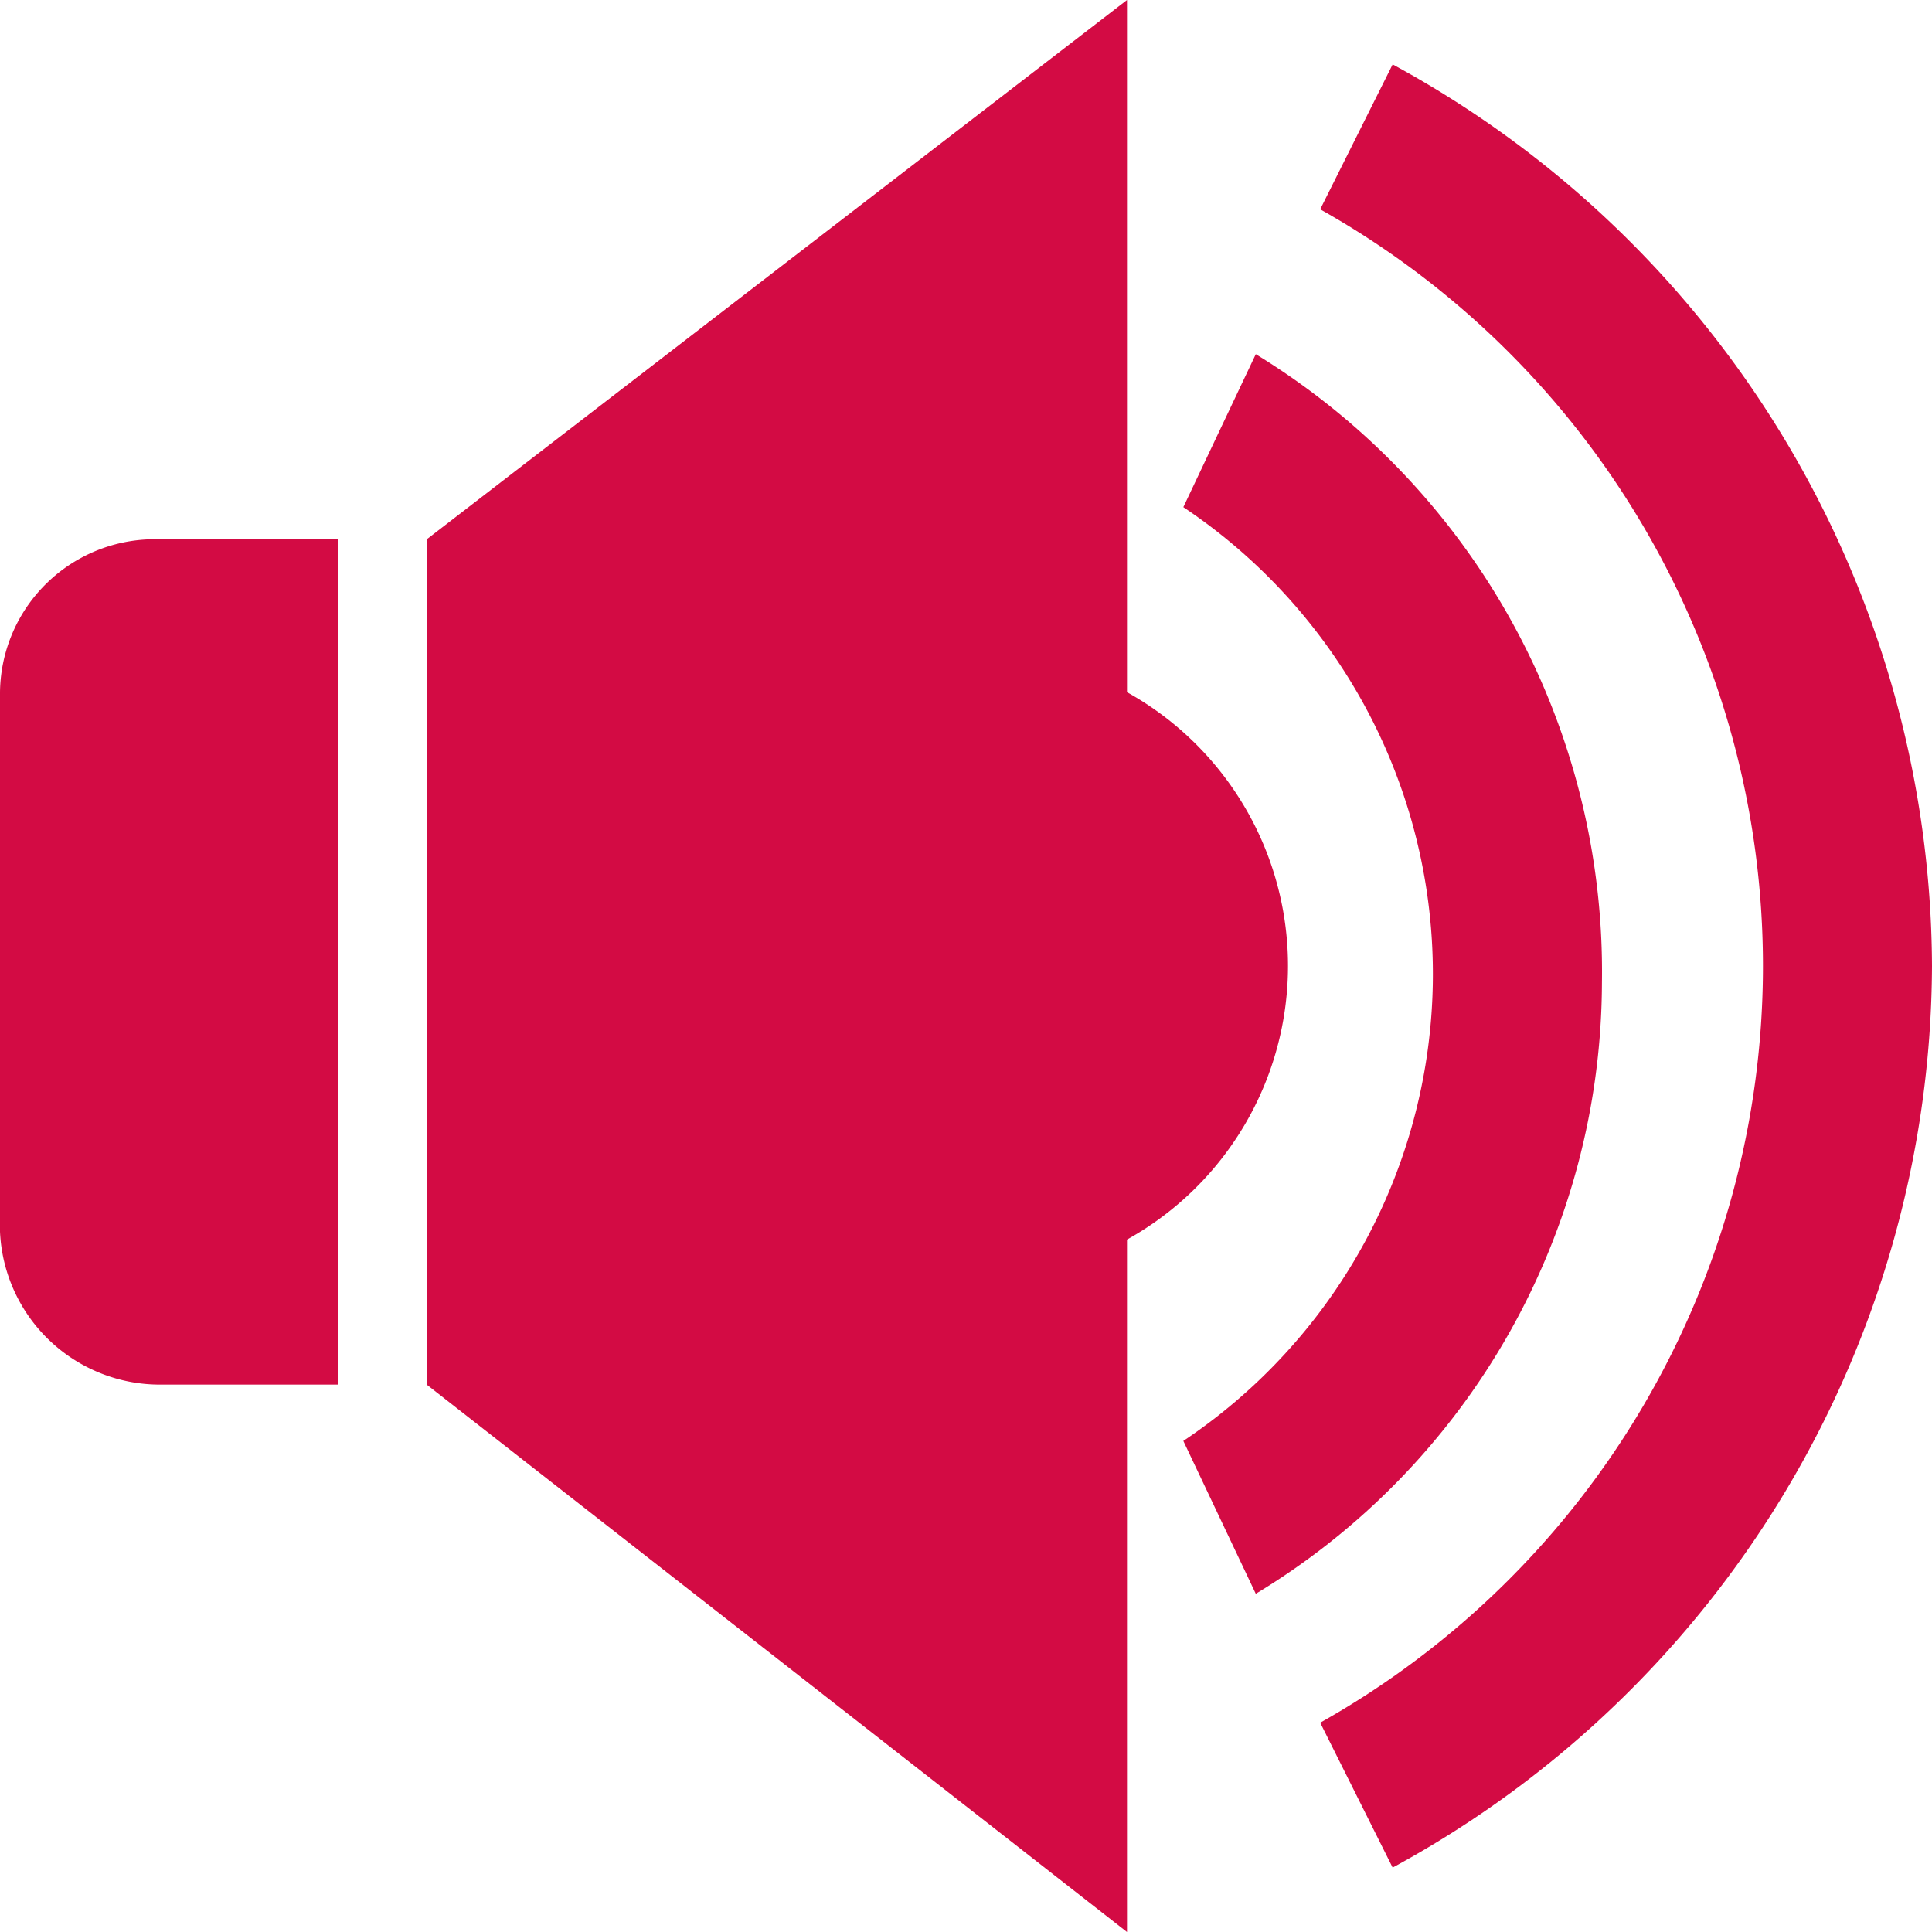
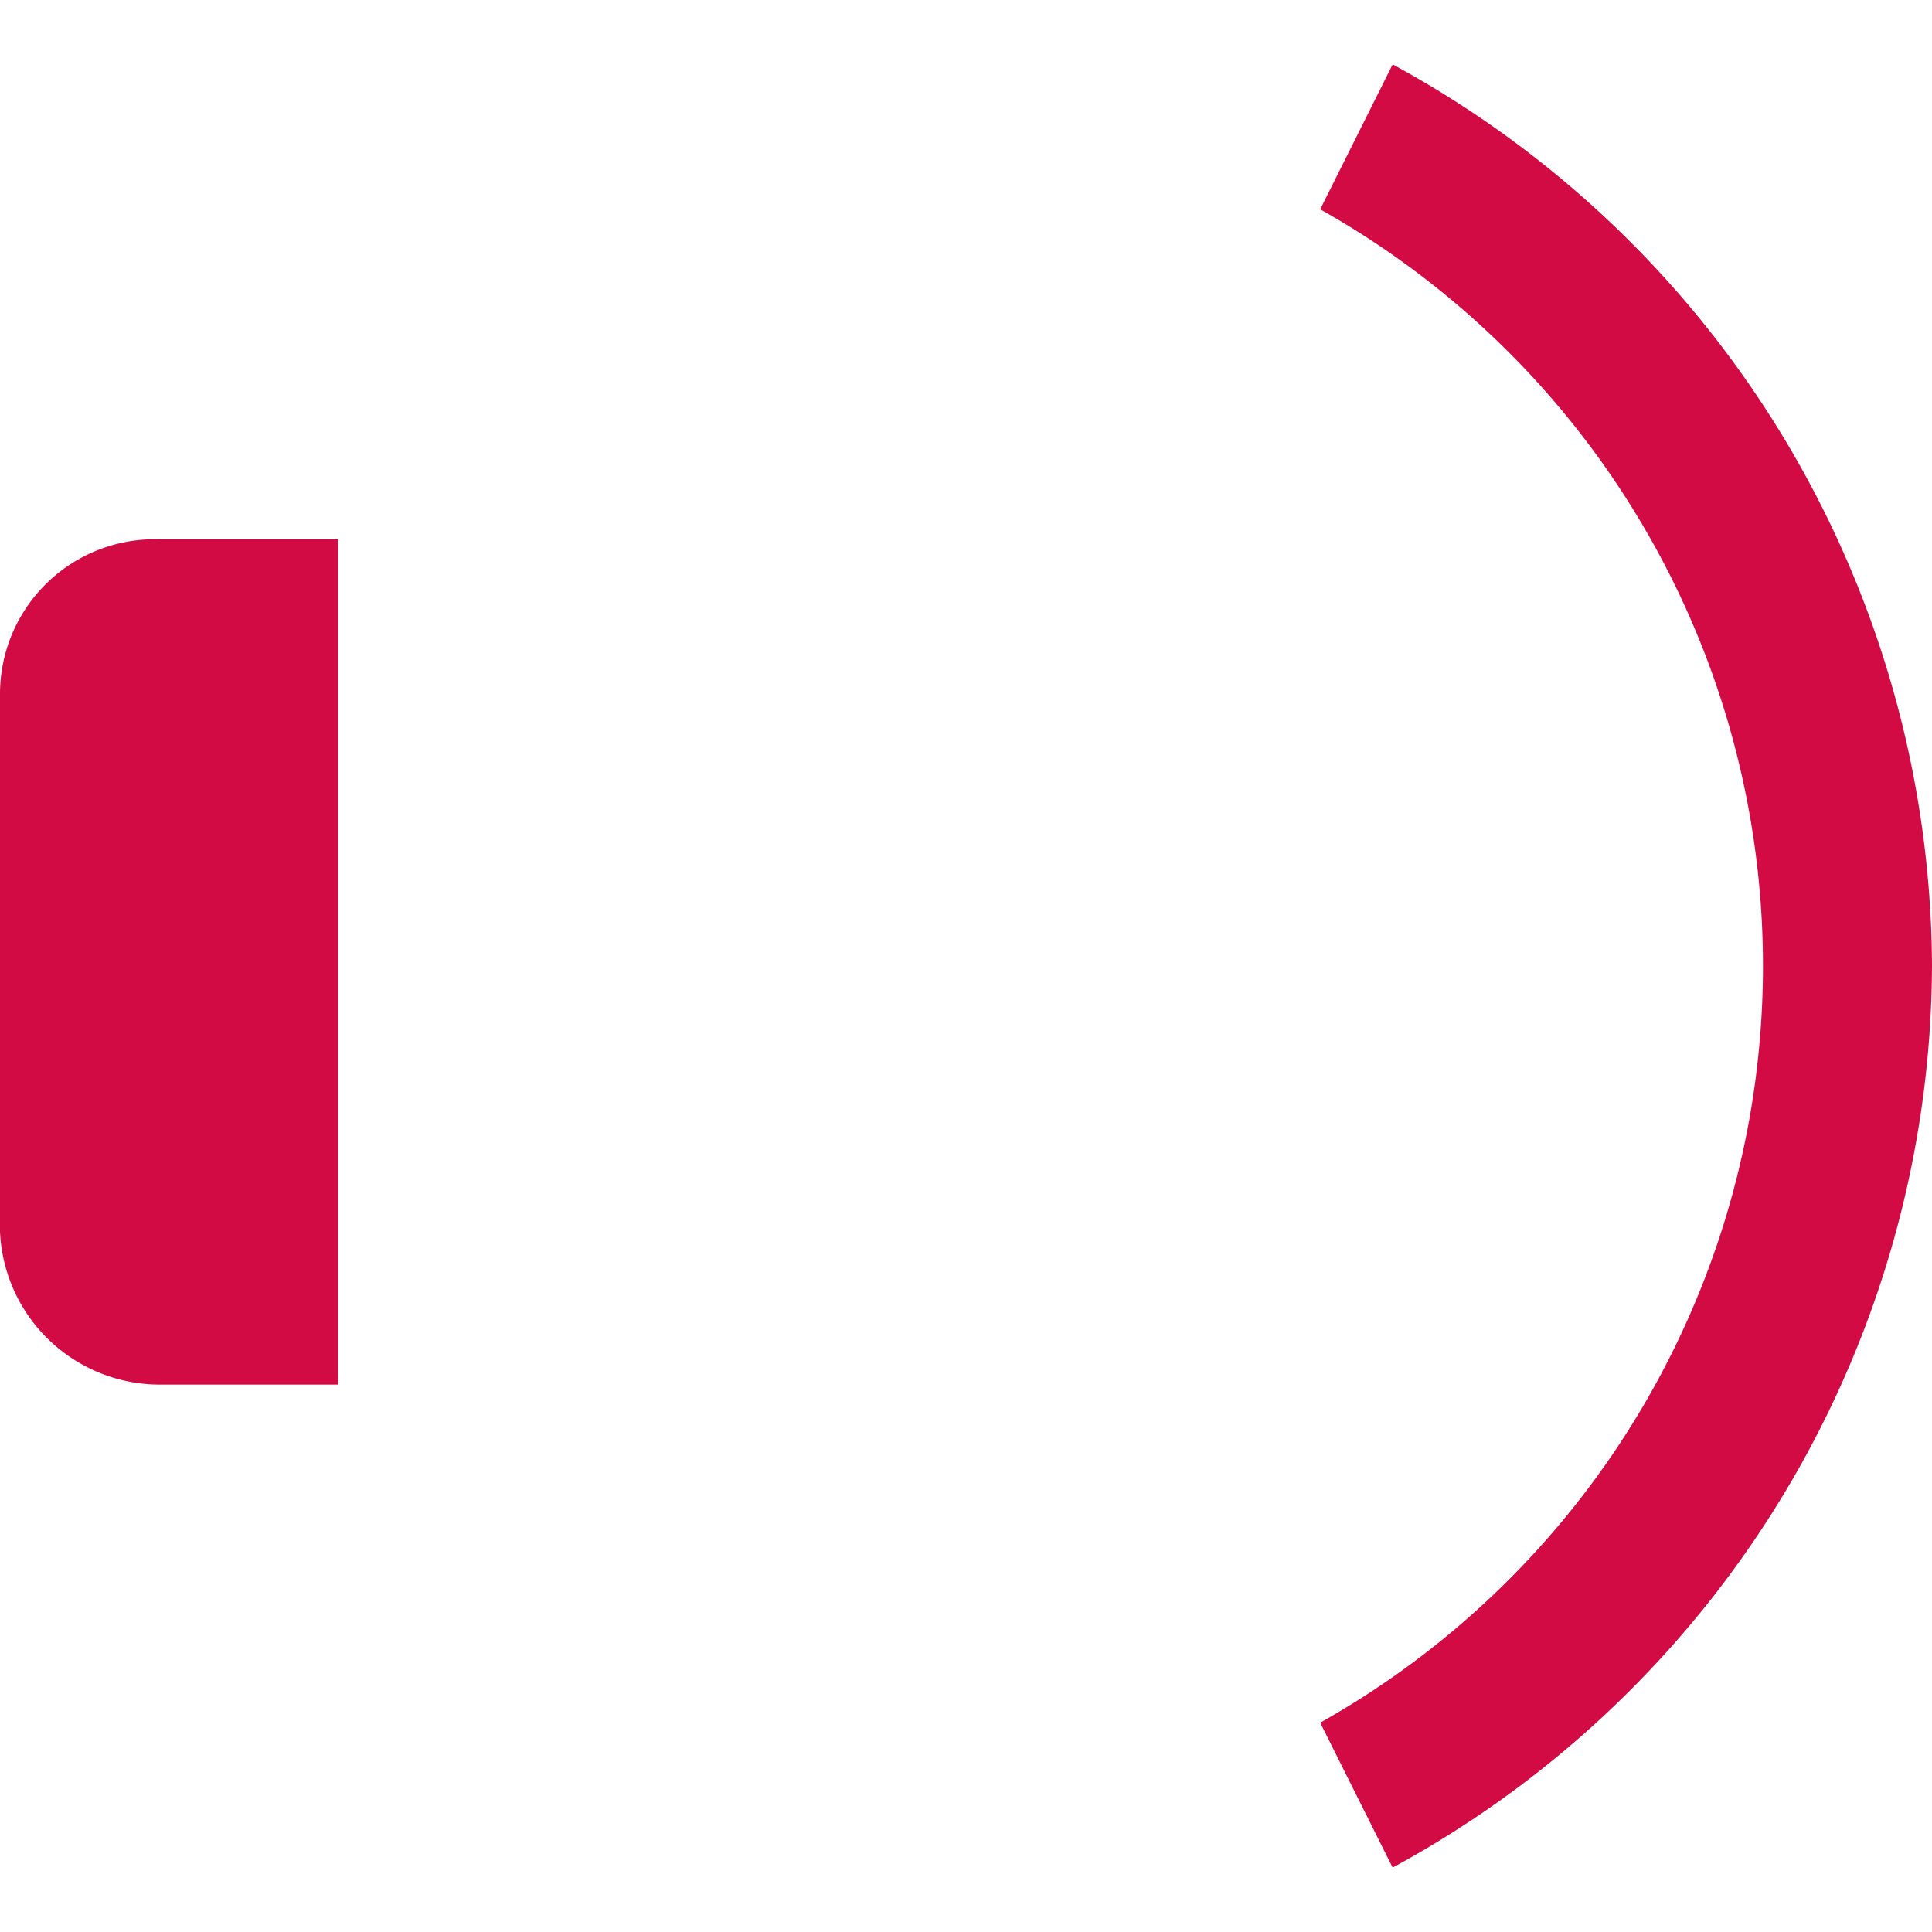
<svg xmlns="http://www.w3.org/2000/svg" width="85.099" height="85.099" viewBox="0 0 85.099 85.099">
  <g id="noun_Speaker_1806847" transform="translate(-4 -4)">
    <g id="Group_17" data-name="Group 17" transform="translate(4 4)">
      <path id="Path_31" data-name="Path 31" d="M18.892,10.7h-7.8A6.817,6.817,0,0,0,4,17.437V41.194a7.048,7.048,0,0,0,7.092,6.737h7.8Z" transform="translate(-4 13.057)" fill="#d30b44" />
-       <path id="Path_32" data-name="Path 32" d="M40.148,34.494V4L9.3,27.757V64.987L40.148,89.1V58.6a13.793,13.793,0,0,0,0-24.111Z" transform="translate(9.493 -4)" fill="#d30b44" />
    </g>
-     <path id="Path_33" data-name="Path 33" d="M21.891,8.4,18.7,15.137a24.735,24.735,0,0,1,0,41.131L21.891,63A31.566,31.566,0,0,0,37.138,36.057,31.877,31.877,0,0,0,21.891,8.4Z" transform="translate(37.423 11.201)" fill="#d30b44" />
    <path id="Path_34" data-name="Path 34" d="M47.348,44.513A45.393,45.393,0,0,0,23.591,4.8L20.4,11.182a38.233,38.233,0,0,1,0,66.661l3.191,6.382A45.393,45.393,0,0,0,47.348,44.513Z" transform="translate(41.751 2.037)" fill="#d30b44" />
  </g>
</svg>